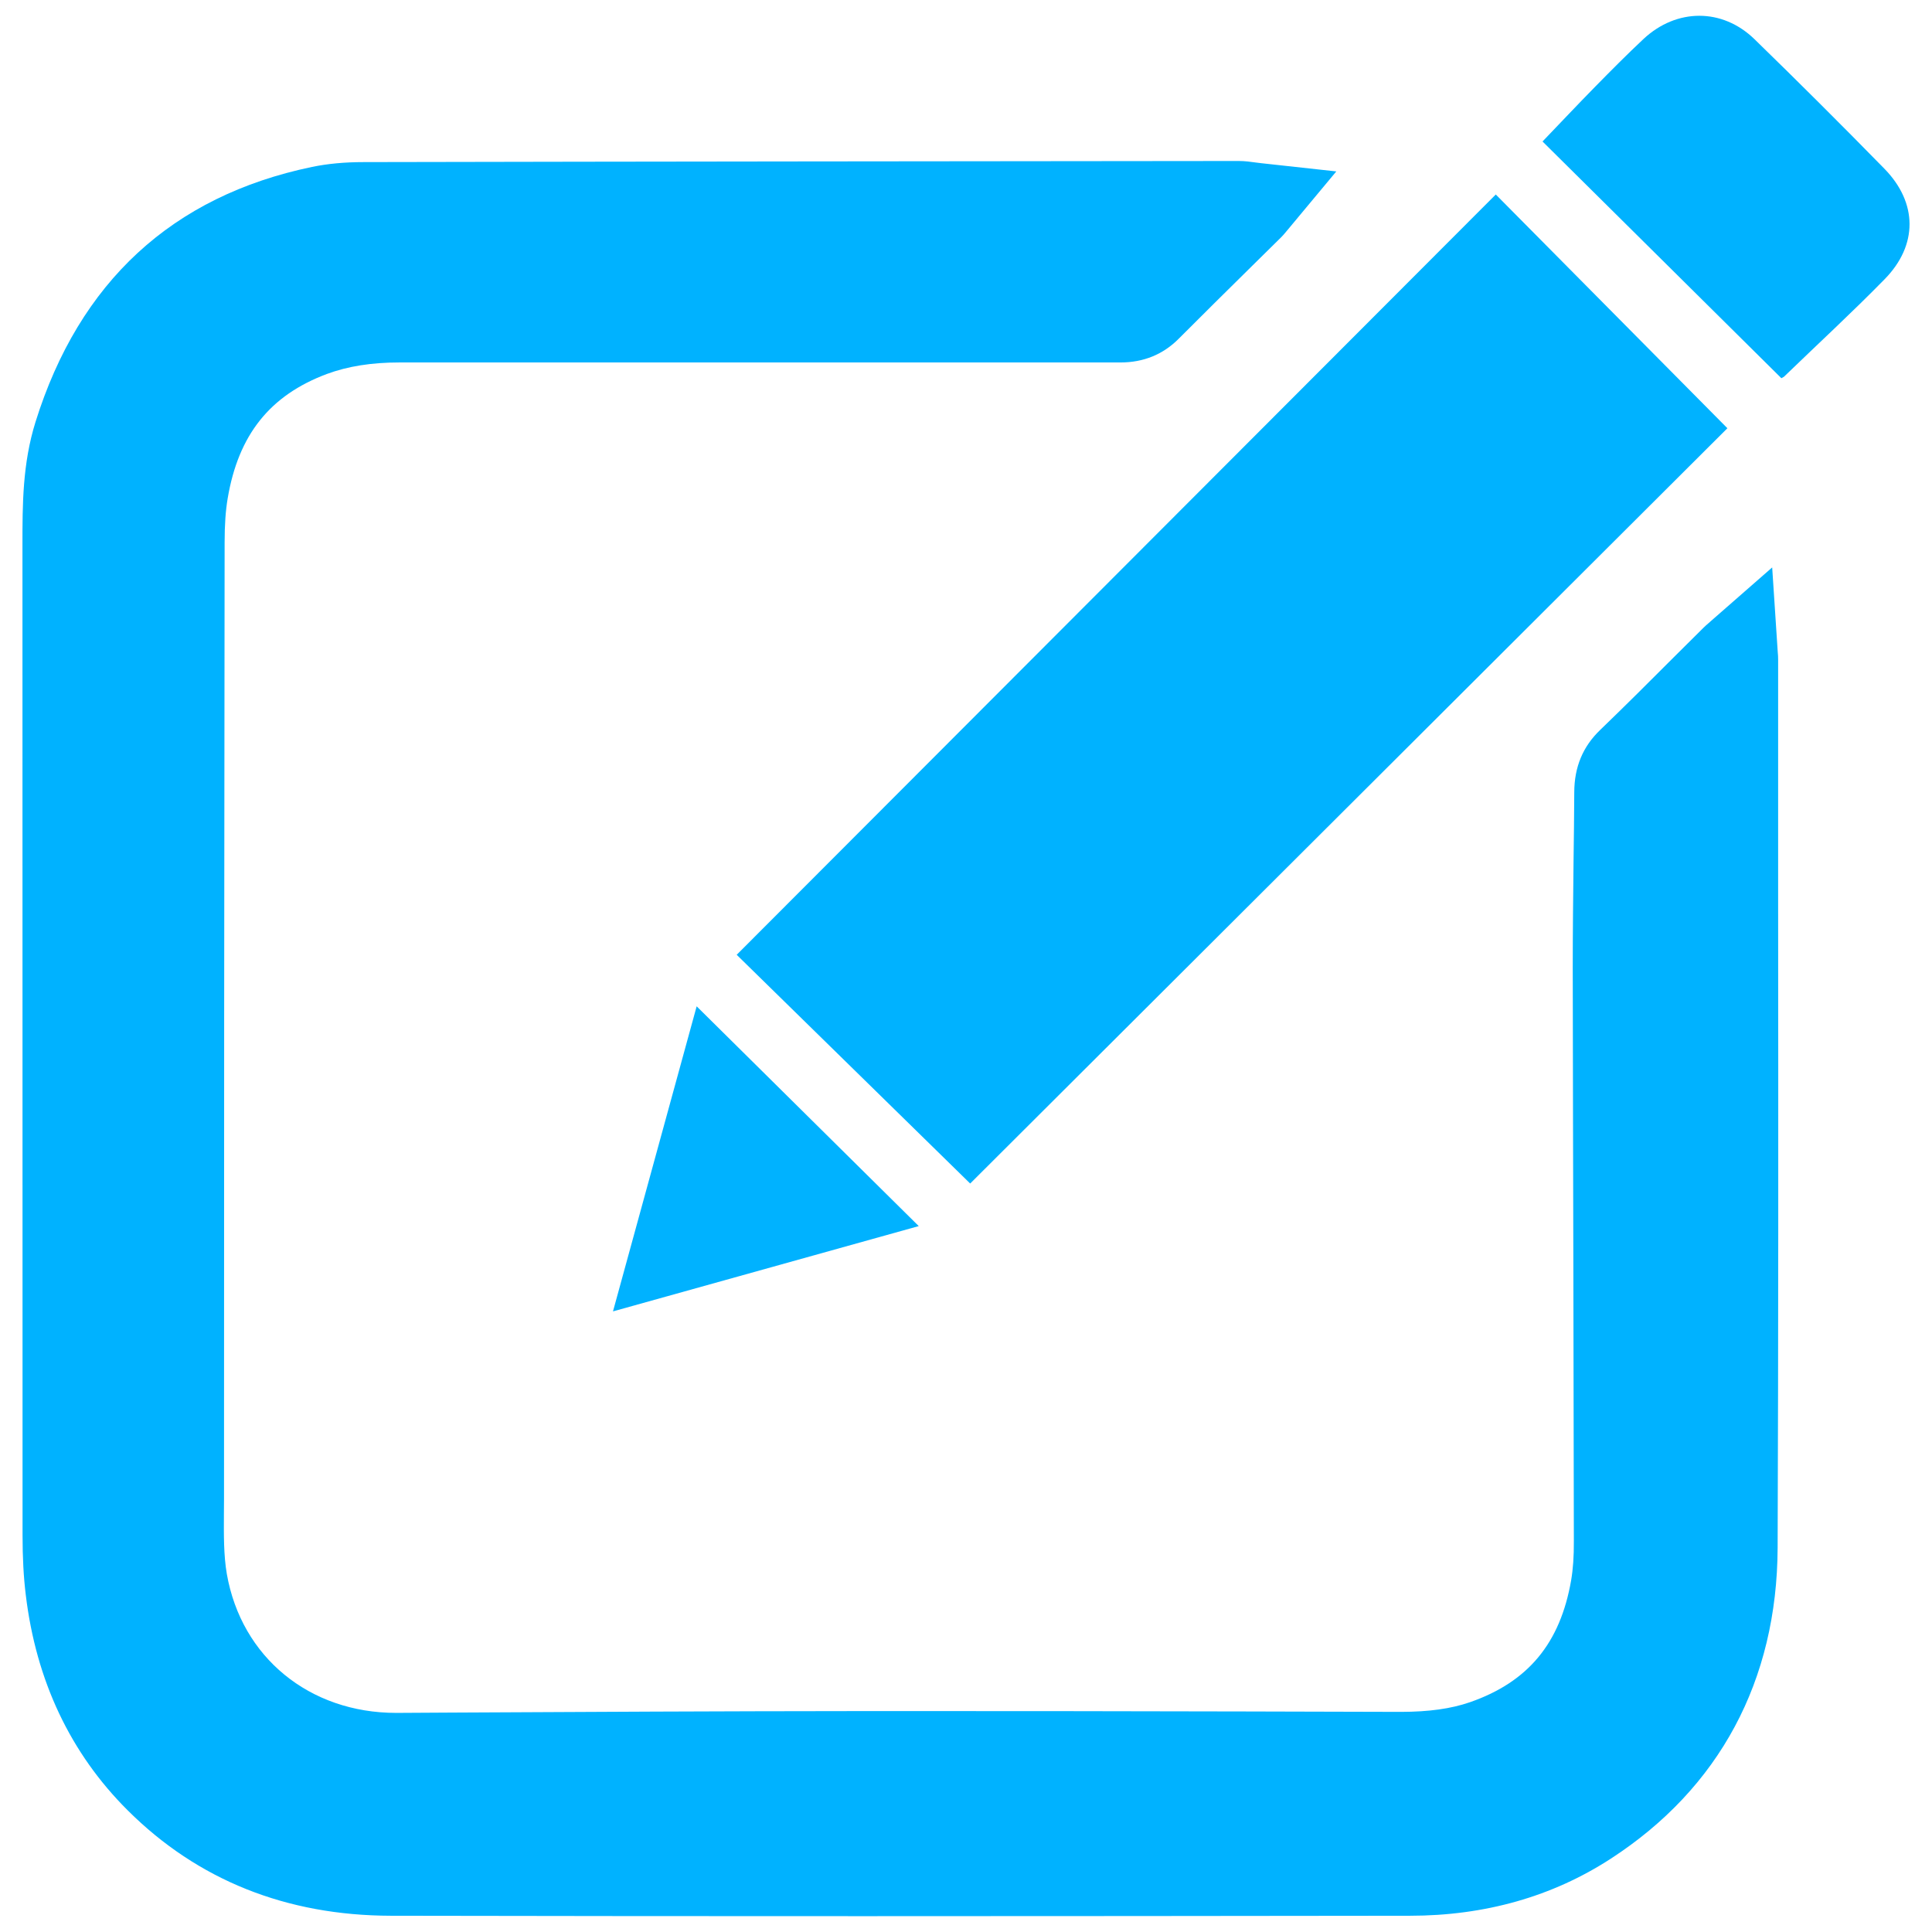
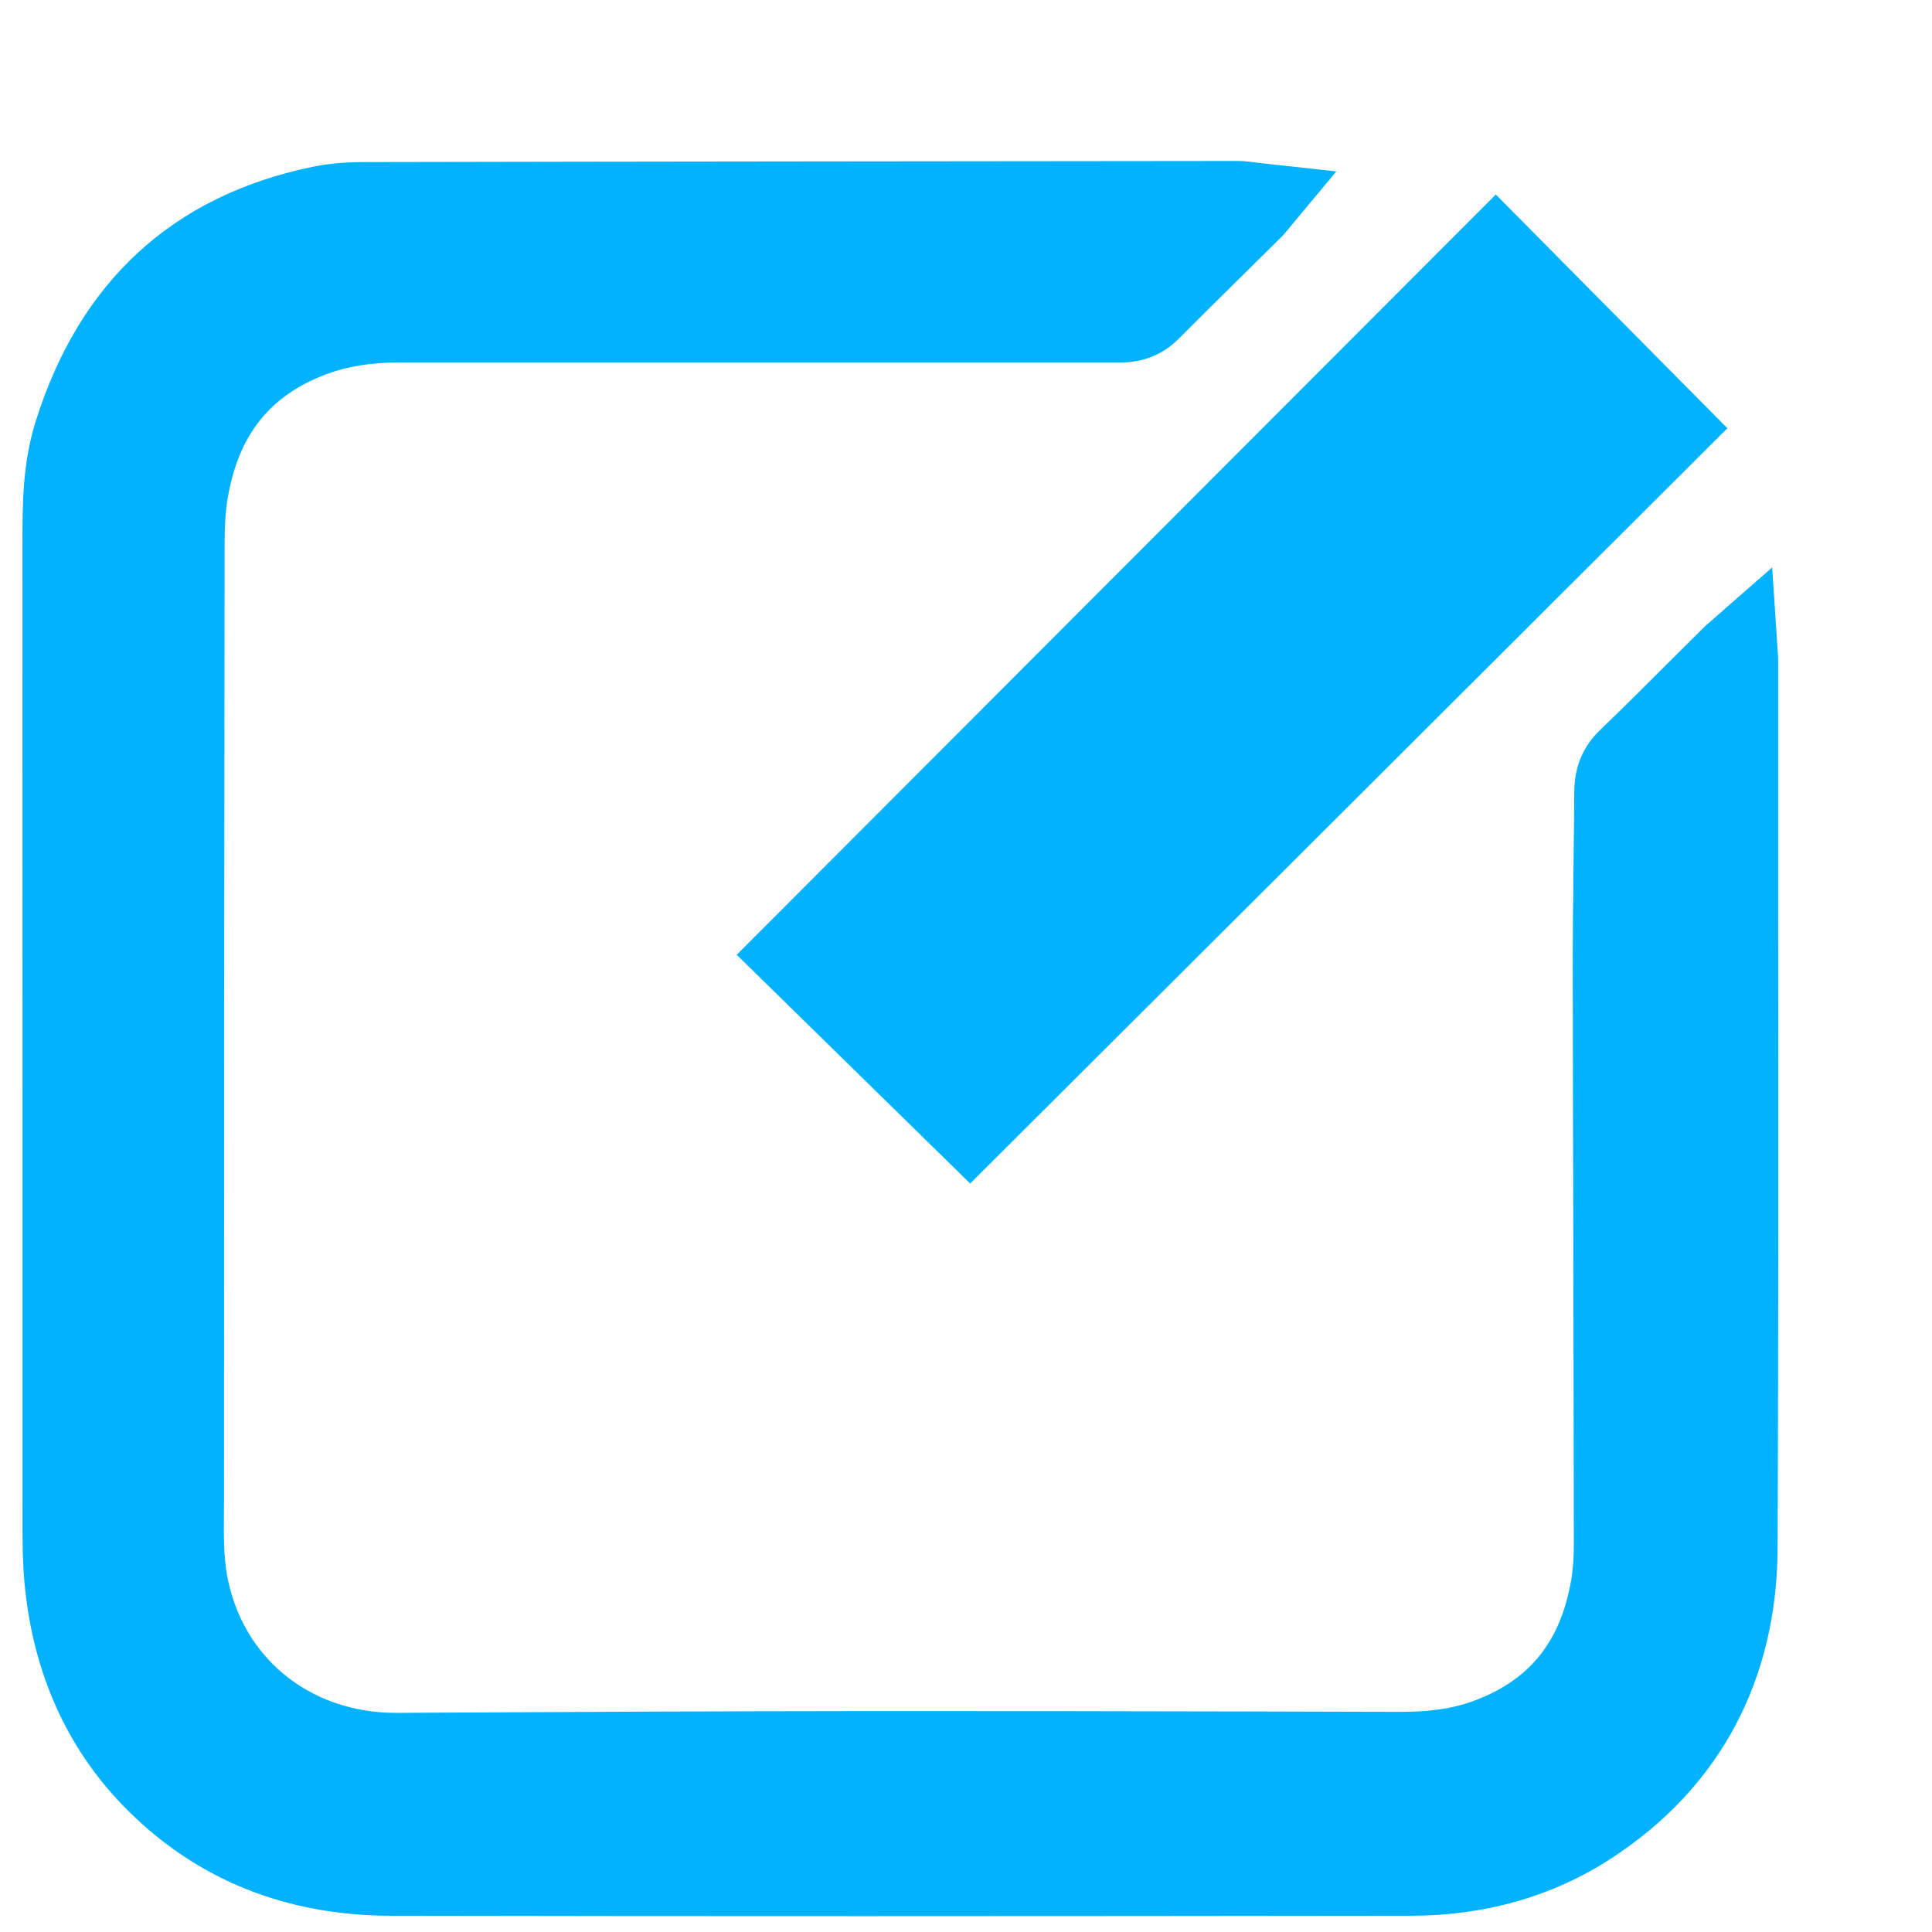
<svg xmlns="http://www.w3.org/2000/svg" width="61" height="61" viewBox="0 0 61 61" fill="none">
  <g clip-path="url(#clip0_57_206)">
    <path d="M56.126 48.867C56.11 53.064 54.288 56.46 50.86 58.684C49.019 59.881 46.883 60.487 44.512 60.487C38.732 60.494 33.01 60.5 27.285 60.5C22.322 60.5 17.353 60.497 12.345 60.487C9.039 60.481 6.243 59.361 4.035 57.162C2.222 55.358 1.14 53.067 0.814 50.358C0.744 49.789 0.712 49.17 0.712 48.471C0.709 38.067 0.709 27.66 0.709 17.252V17.188C0.709 15.937 0.709 14.642 1.121 13.323C2.503 8.9 5.439 6.19 9.849 5.271C10.341 5.169 10.88 5.118 11.493 5.118C20.697 5.099 29.901 5.093 39.103 5.083H39.106C39.31 5.083 39.489 5.109 39.648 5.131C39.703 5.137 39.763 5.147 39.827 5.153L42.192 5.412L40.619 7.301C40.548 7.387 40.501 7.442 40.449 7.493L39.511 8.418C38.745 9.175 37.979 9.928 37.22 10.691C36.725 11.191 36.106 11.444 35.378 11.444H35.372C33.068 11.444 30.763 11.444 28.459 11.444H22.903C19.475 11.444 16.044 11.444 12.613 11.444C11.726 11.444 10.979 11.565 10.322 11.807C8.522 12.481 7.526 13.729 7.188 15.739C7.124 16.119 7.092 16.56 7.092 17.128C7.079 27.191 7.073 37.253 7.073 47.316C7.073 47.466 7.073 47.619 7.07 47.769C7.066 48.455 7.06 49.106 7.162 49.697C7.622 52.323 9.766 54.082 12.508 54.082H12.543L14.27 54.072C18.479 54.05 22.832 54.028 27.115 54.025C31.191 54.021 35.263 54.028 39.336 54.037L44.244 54.05C45.109 54.047 45.808 53.954 46.414 53.744C48.249 53.105 49.261 51.883 49.606 49.898C49.666 49.547 49.695 49.148 49.692 48.65C49.689 45.727 49.682 42.803 49.676 39.883C49.67 36.771 49.66 33.66 49.657 30.551C49.657 29.437 49.67 28.308 49.682 27.216C49.692 26.479 49.702 25.745 49.705 25.011C49.708 24.216 49.976 23.571 50.525 23.045C51.307 22.291 52.095 21.506 52.855 20.744C53.167 20.434 53.477 20.125 53.787 19.818C53.834 19.77 53.886 19.726 53.953 19.668L54.01 19.617L55.954 17.916L56.129 20.578C56.139 20.673 56.142 20.753 56.142 20.833C56.142 23.469 56.142 26.105 56.142 28.738C56.148 35.338 56.151 42.158 56.126 48.87V48.867Z" fill="#00B2FF" />
    <path d="M47.225 6.139C49.663 8.6 52.105 11.064 54.54 13.521C46.603 21.439 38.63 29.389 30.632 37.368C28.207 34.994 25.724 32.559 23.26 30.146C31.252 22.142 39.227 14.156 47.225 6.143V6.139Z" fill="#00B2FF" />
-     <path d="M56.244 11.941C53.736 9.455 51.227 6.966 48.703 4.467C49.264 3.883 49.804 3.309 50.356 2.747C50.86 2.233 51.367 1.722 51.891 1.231C52.934 0.257 54.38 0.248 55.398 1.24C56.783 2.587 58.149 3.95 59.499 5.329C60.549 6.404 60.559 7.742 59.503 8.817C58.472 9.87 57.387 10.869 56.327 11.894C56.308 11.91 56.282 11.919 56.244 11.941Z" fill="#00B2FF" />
-     <path d="M29.008 38.712C25.778 39.612 22.596 40.499 19.354 41.405C20.241 38.175 21.112 34.997 21.996 31.773C24.342 34.094 26.653 36.382 29.008 38.712Z" fill="#00B2FF" />
  </g>
  <defs>
    <clipPath id="clip0_57_206">
      <rect width="59.582" height="60" fill="white" transform="translate(0.709 0.5)" />
    </clipPath>
  </defs>
</svg>